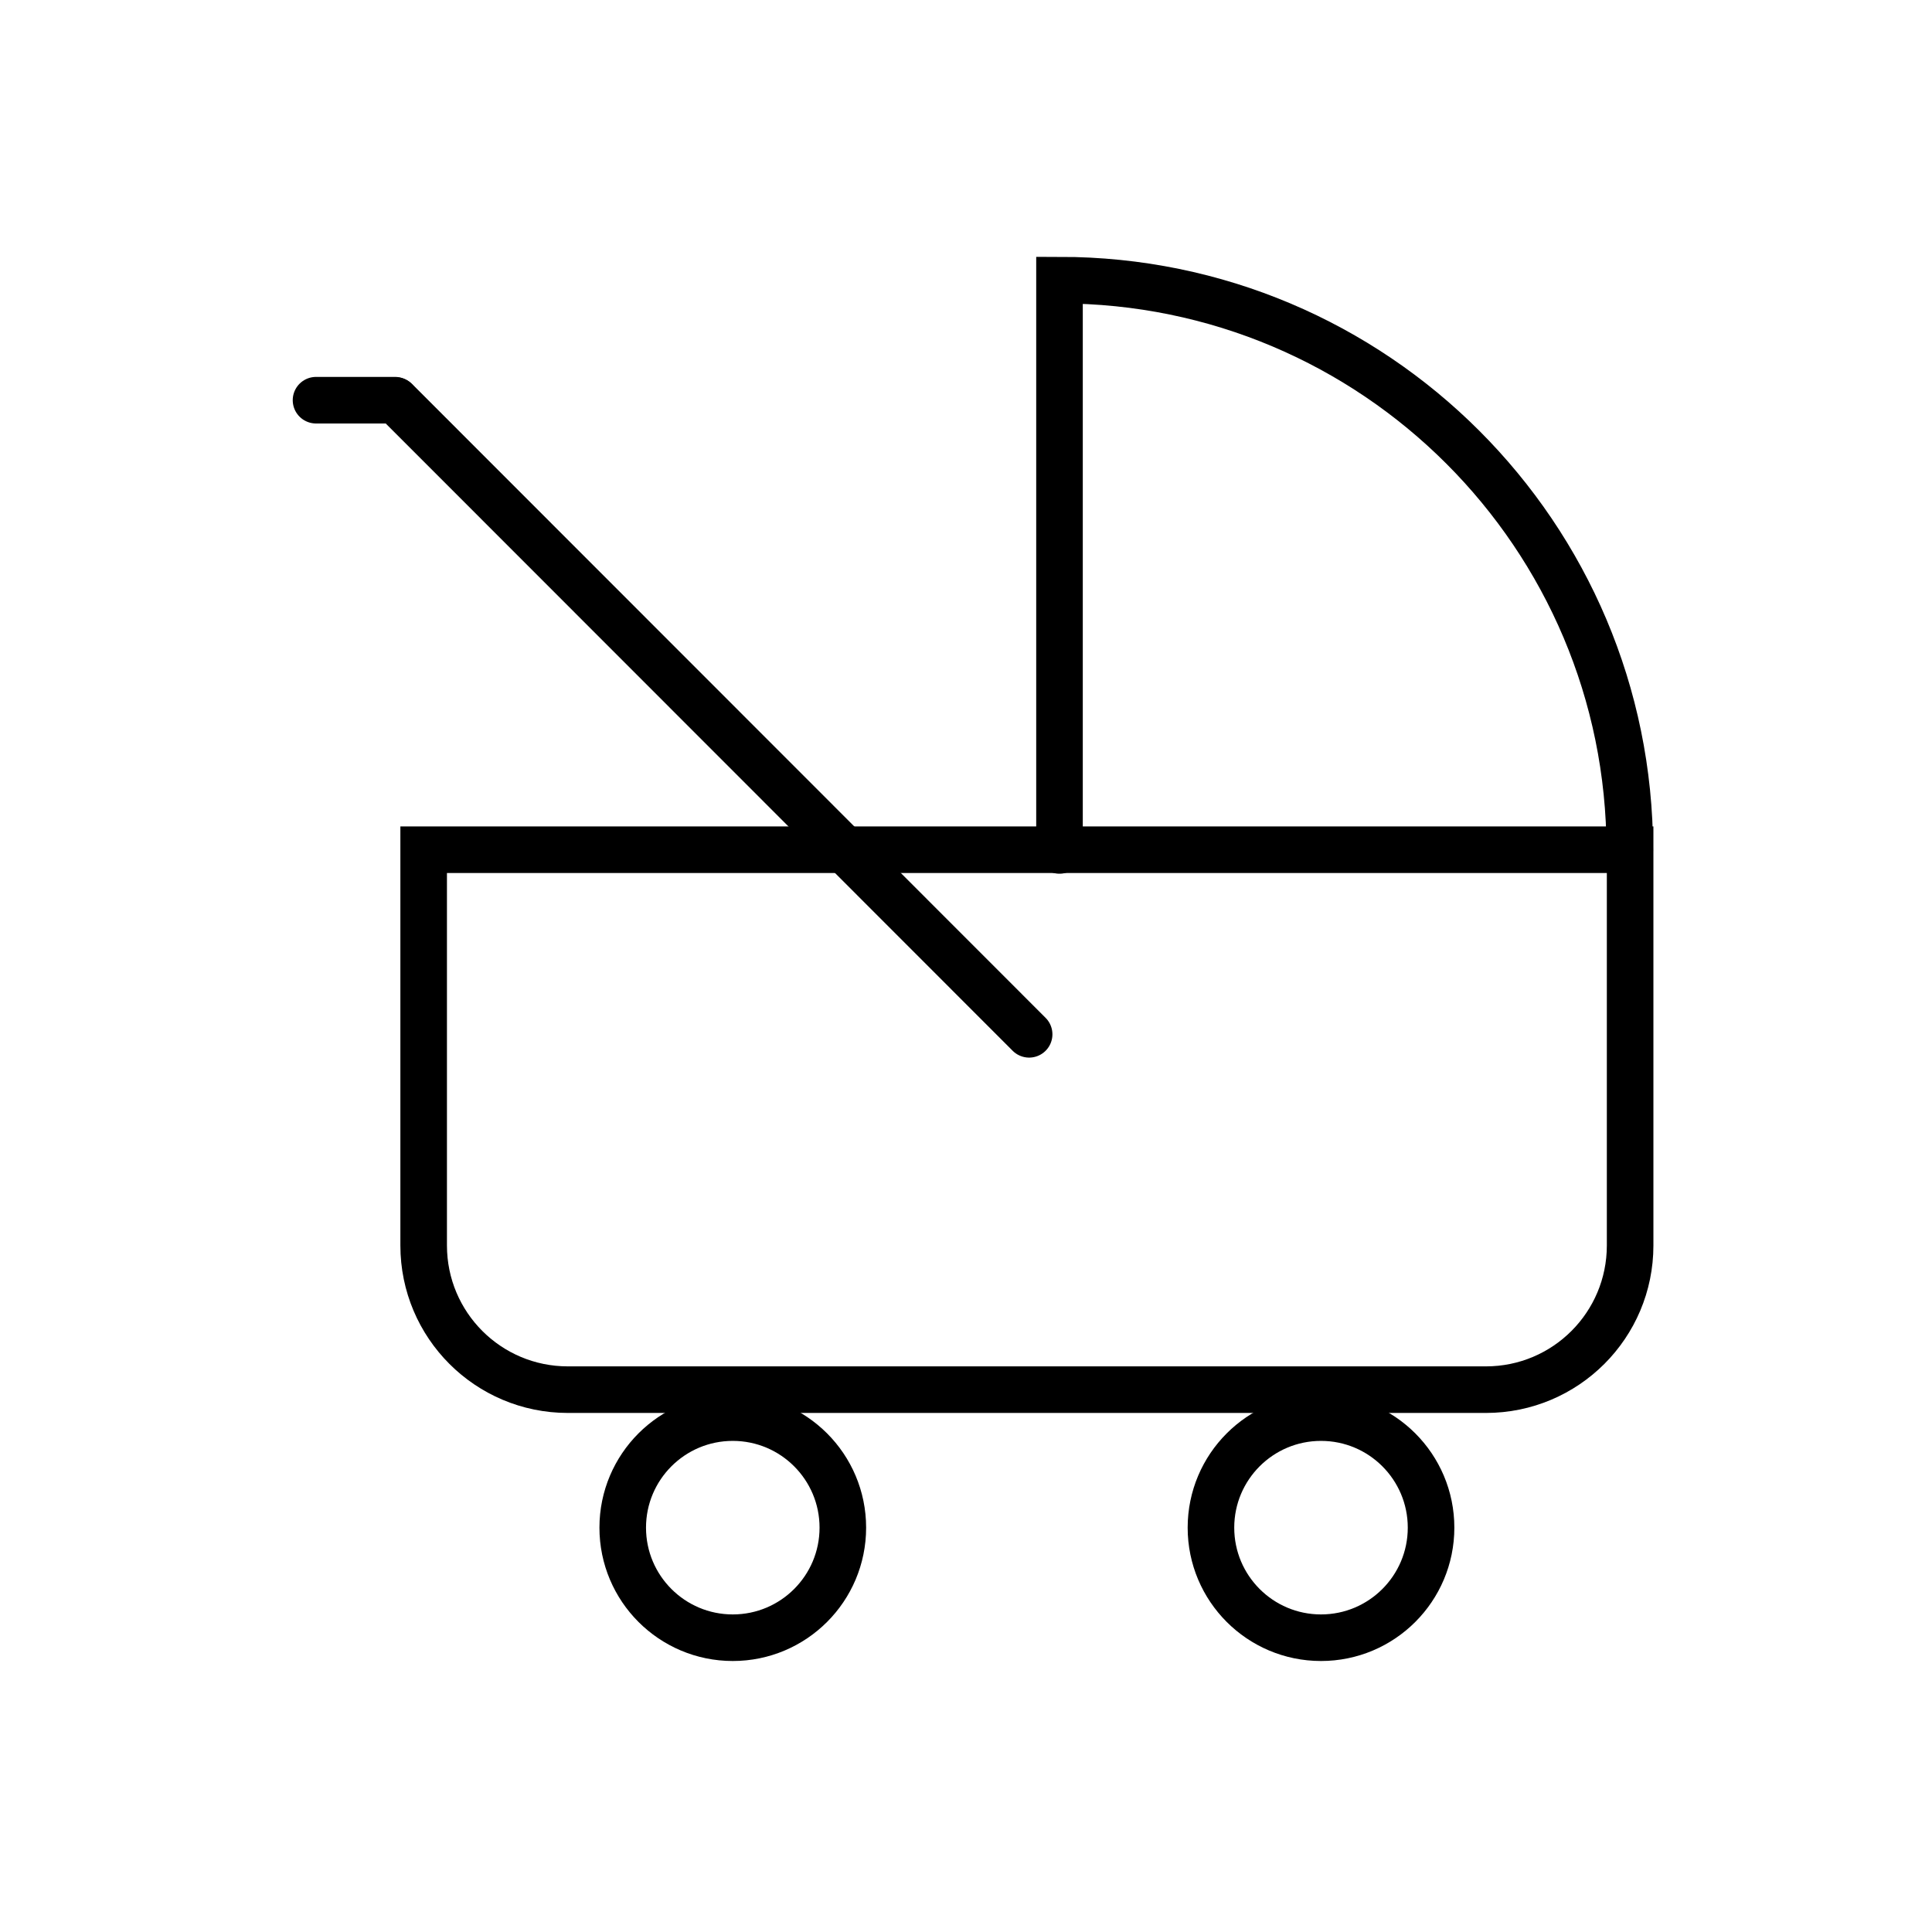
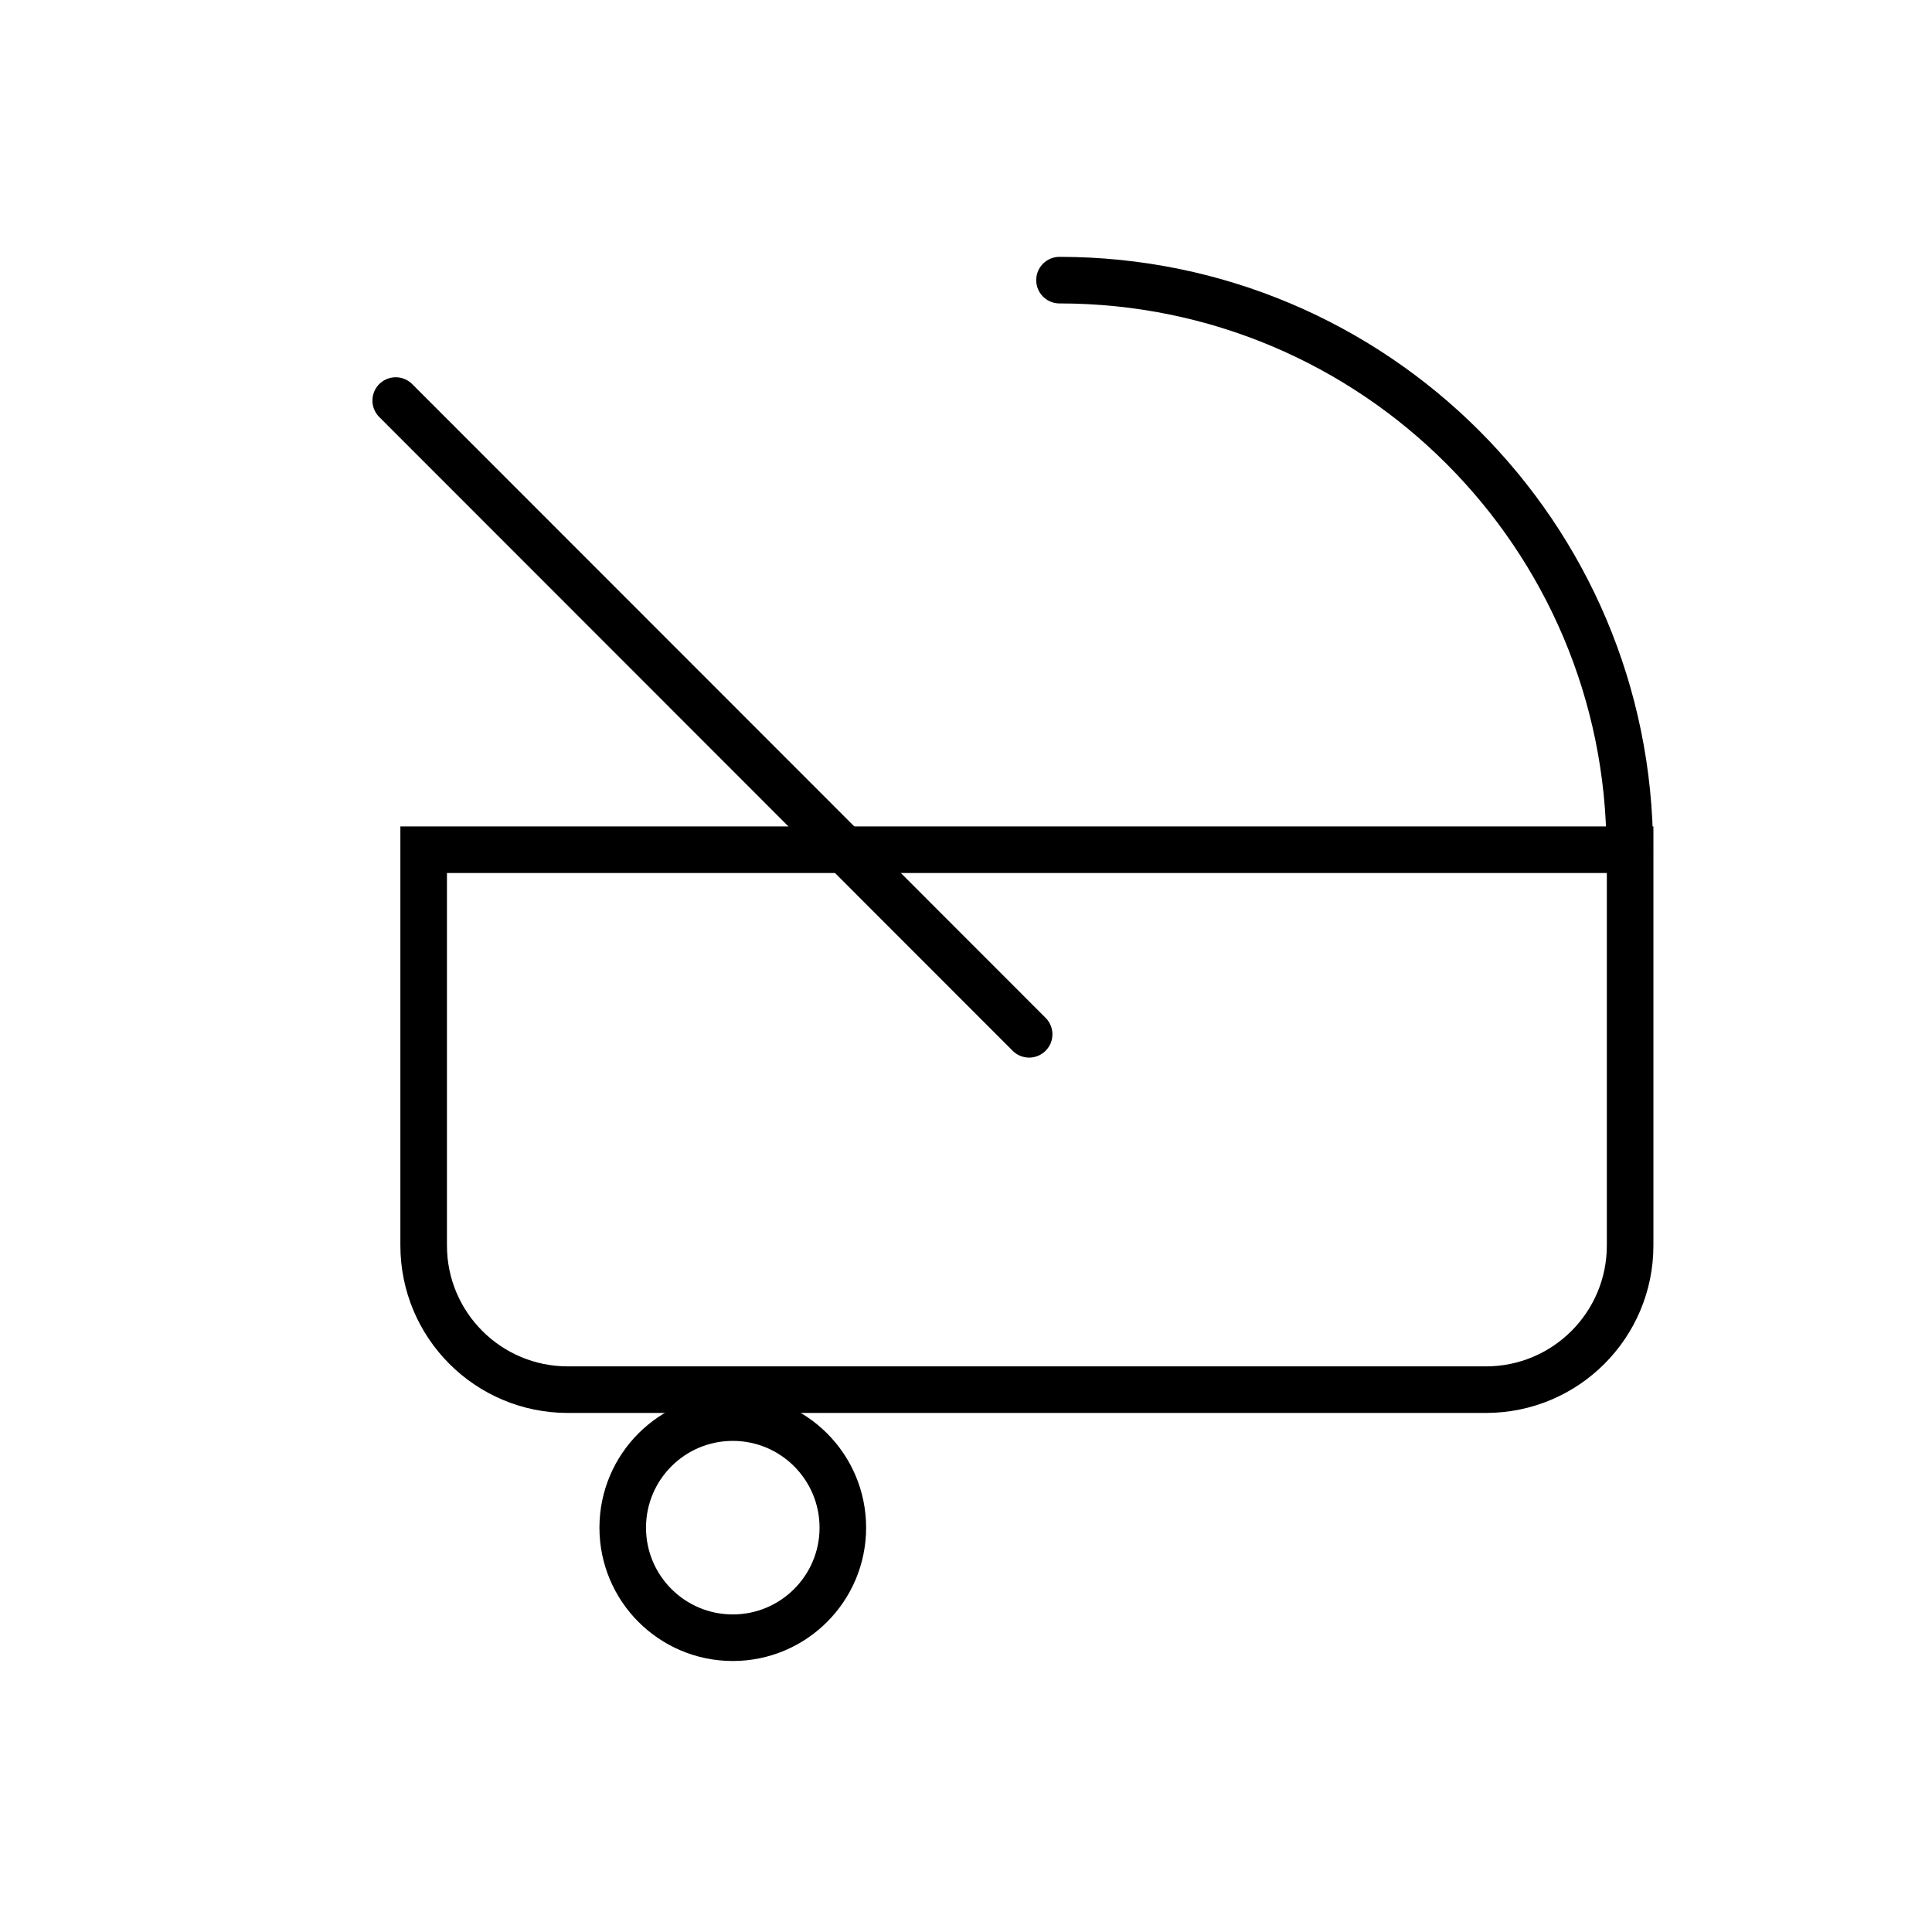
<svg xmlns="http://www.w3.org/2000/svg" id="Icons" viewBox="0 0 56 56">
  <defs>
    <style>.cls-1{fill:none;stroke:#000;stroke-linecap:round;stroke-miterlimit:10;stroke-width:1.35px;}</style>
  </defs>
  <circle class="cls-1" cx="21.24" cy="44.28" r="3.19" />
-   <circle class="cls-1" cx="38.29" cy="44.28" r="3.19" />
  <path class="cls-1" d="m16.46,24.65h26.61c2.31,0,4.18,1.87,4.18,4.18v11.47H12.28v-11.47c0-2.31,1.87-4.18,4.18-4.18Z" transform="translate(59.53 64.93) rotate(180)" />
-   <path class="cls-1" d="m47.24,24.65c0-9.13-7.4-16.53-16.53-16.53v16.53" />
-   <line class="cls-1" x1="9.16" y1="11.6" x2="11.45" y2="11.6" />
+   <path class="cls-1" d="m47.24,24.65c0-9.13-7.4-16.53-16.53-16.53" />
  <line class="cls-1" x1="29.83" y1="29.98" x2="11.47" y2="11.61" />
</svg>